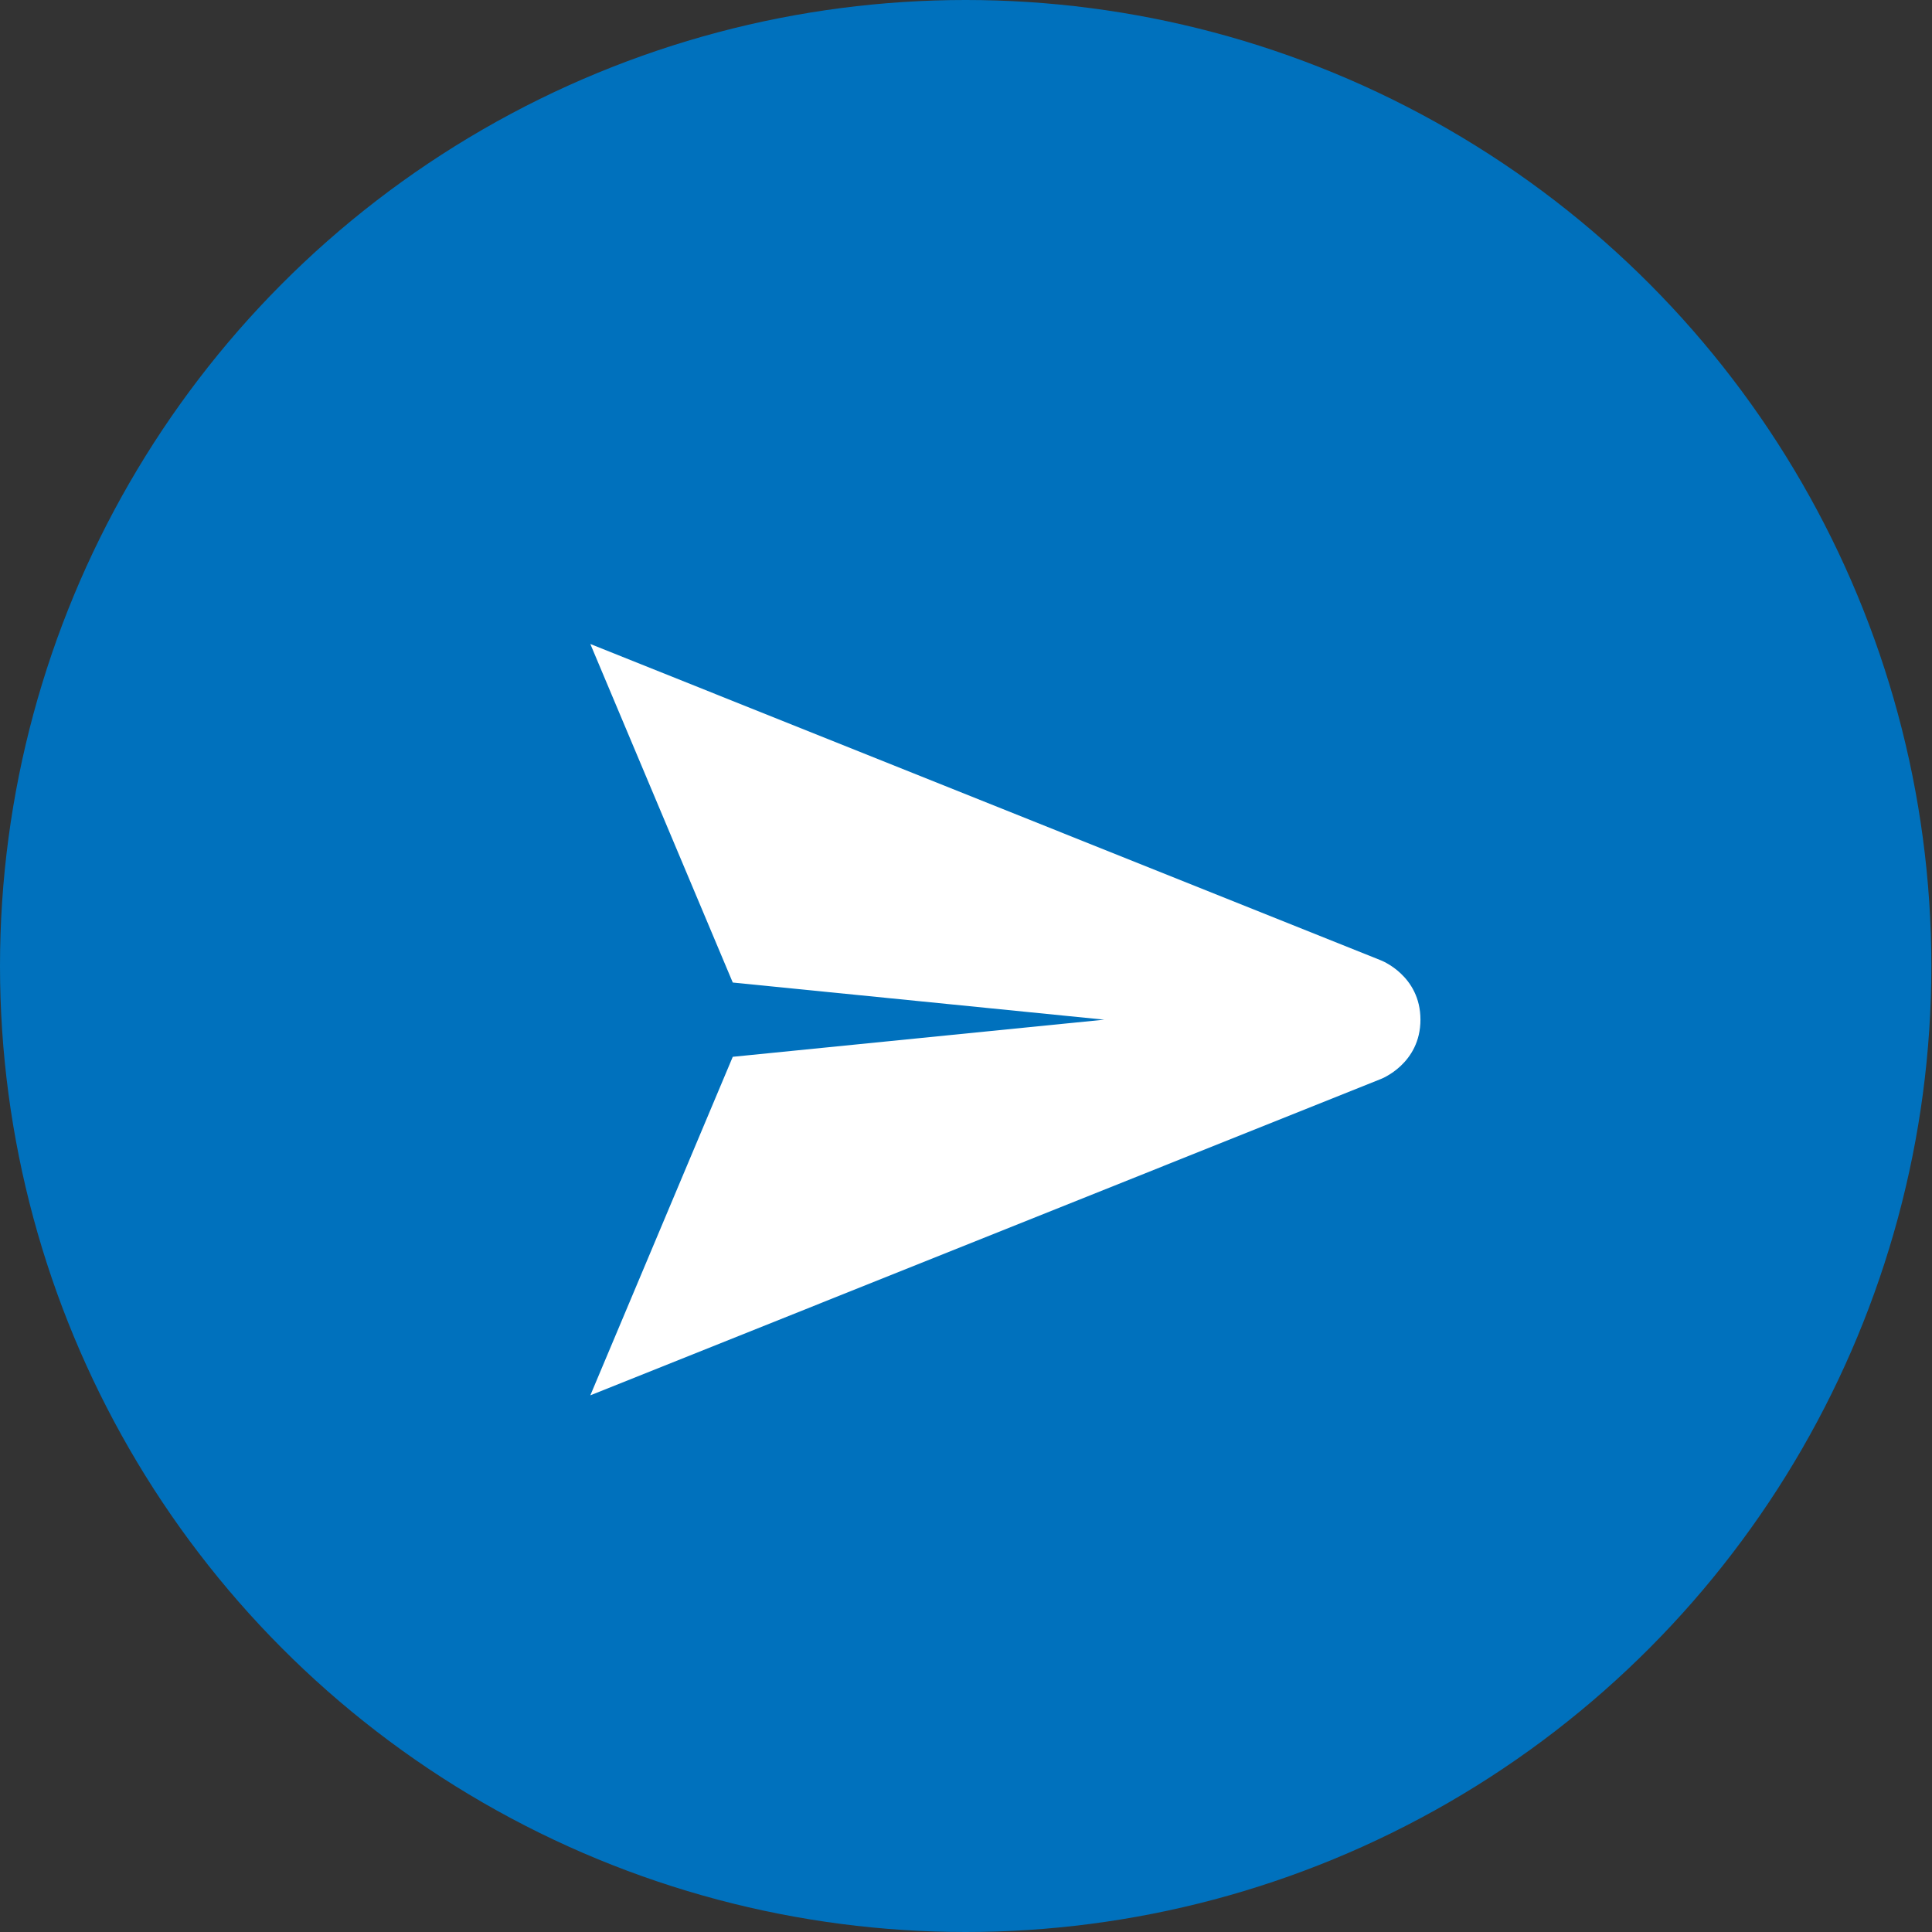
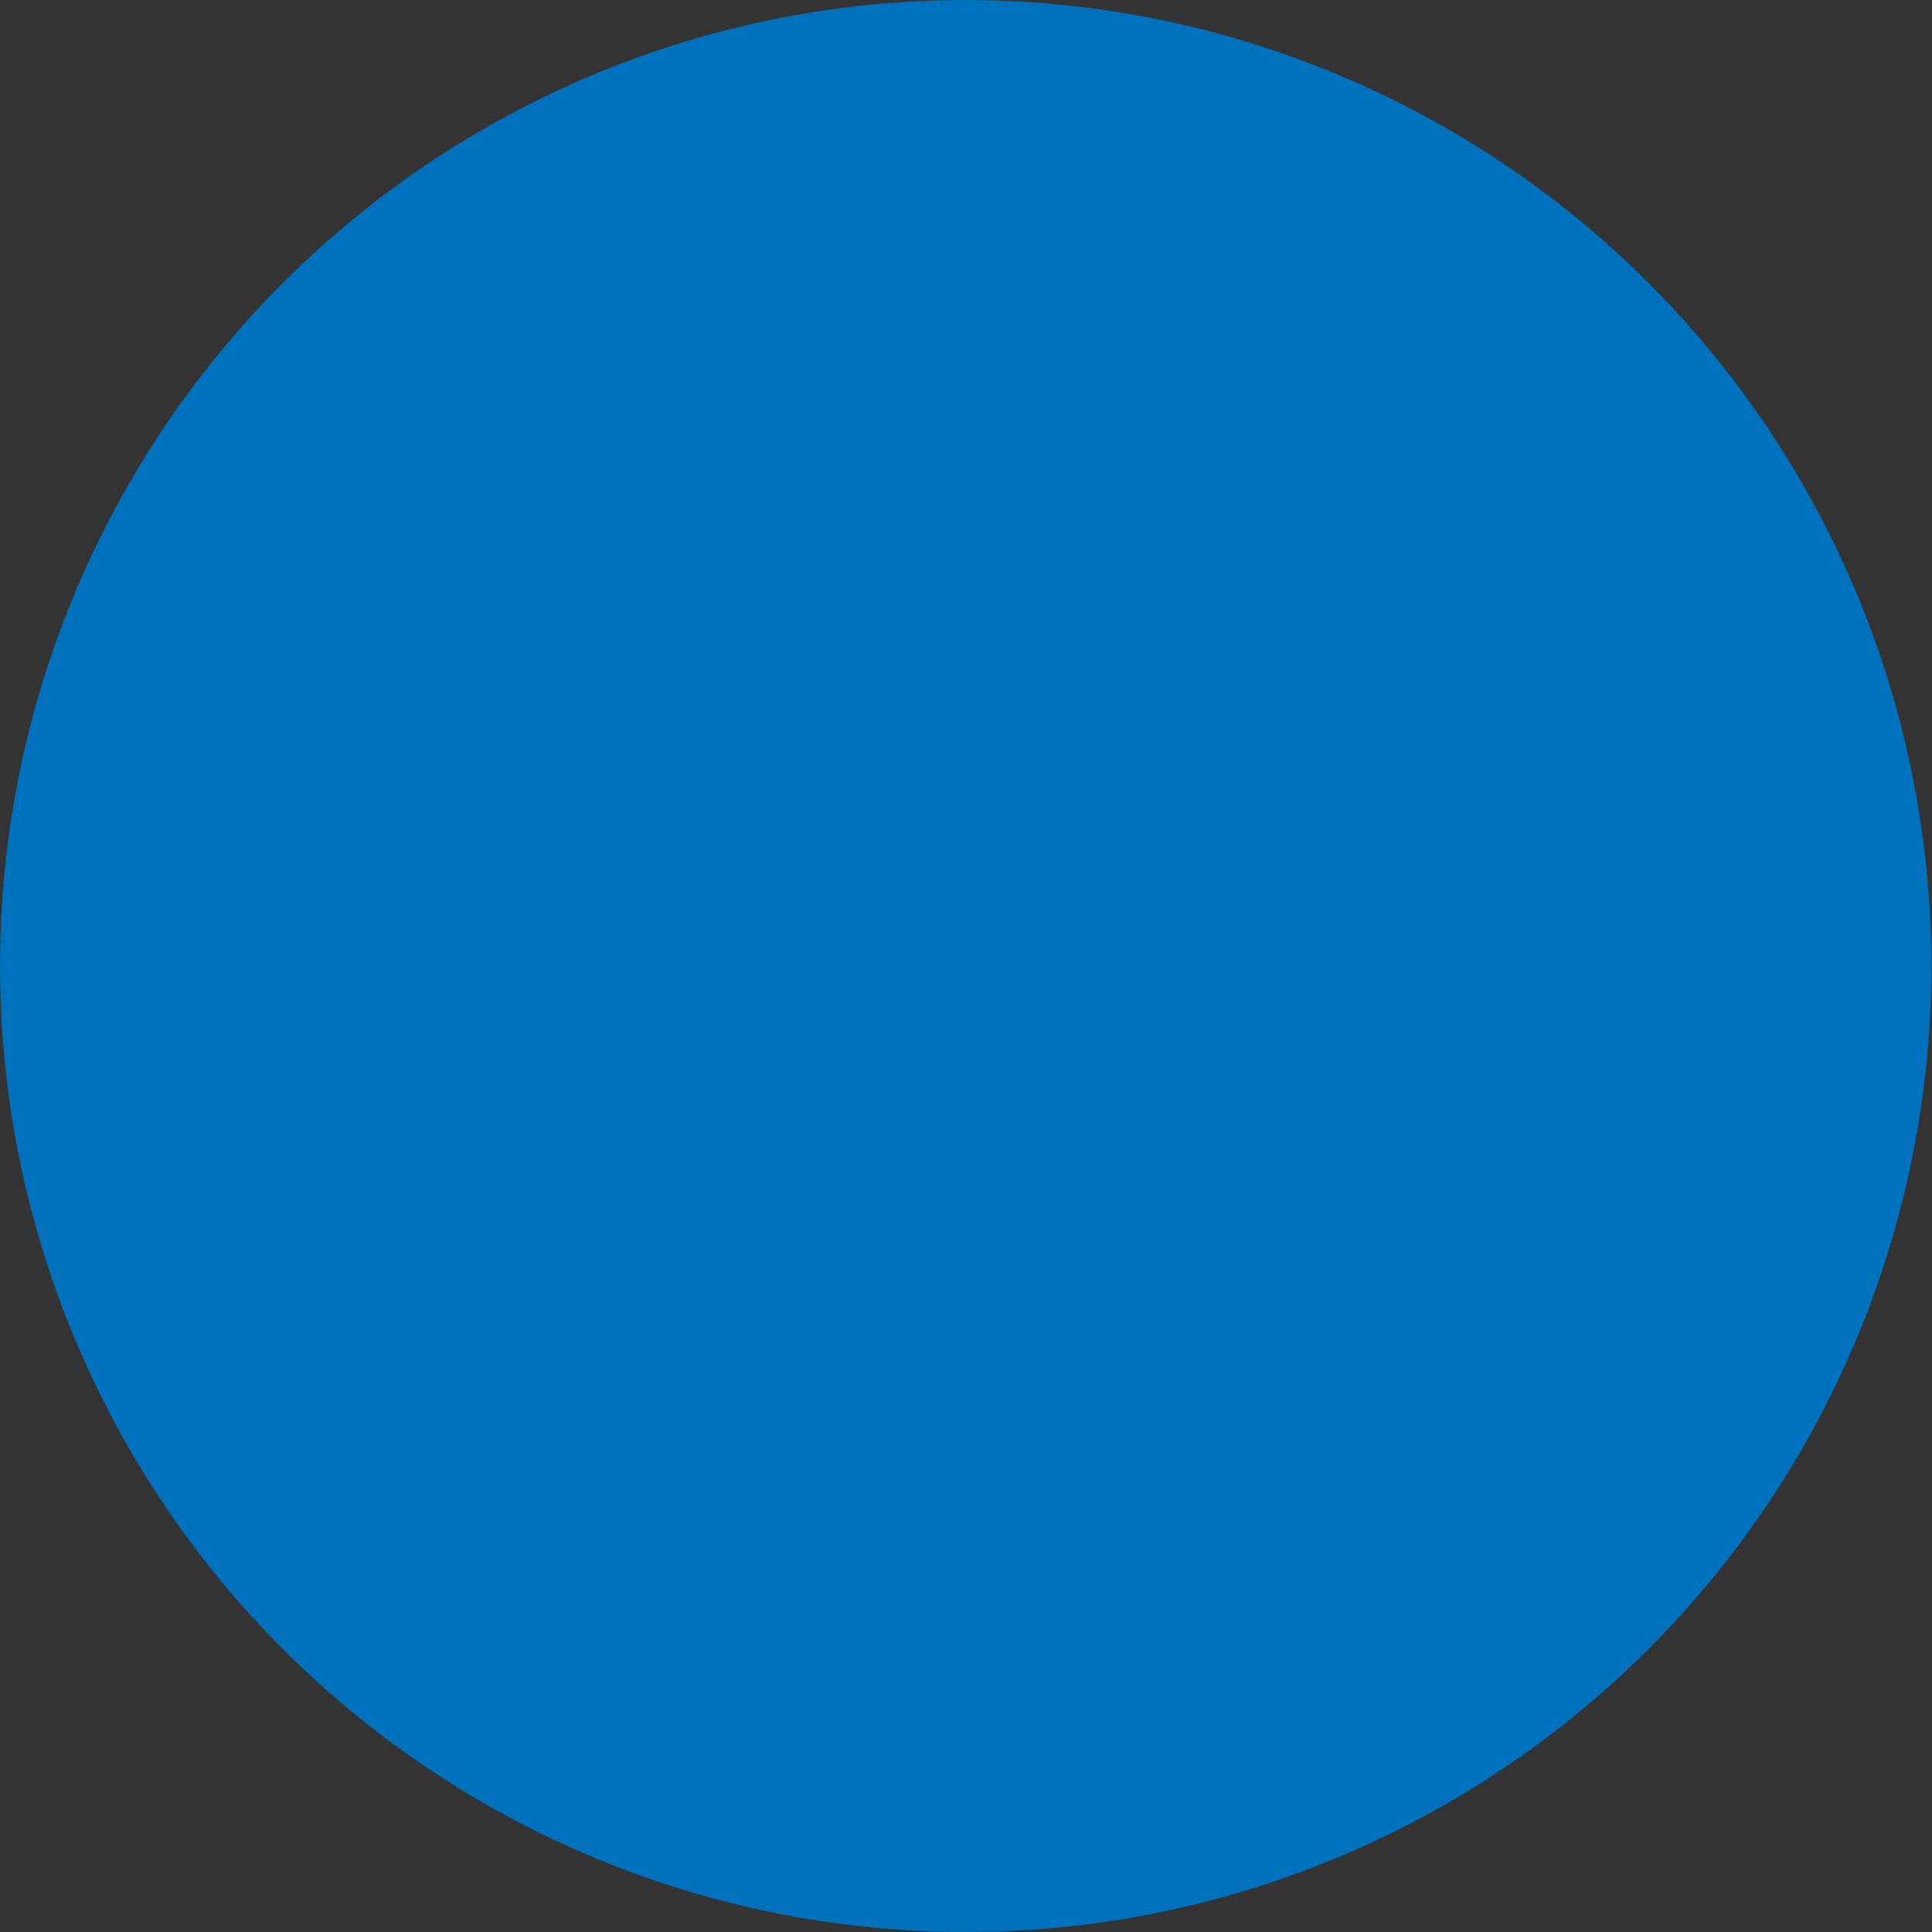
<svg xmlns="http://www.w3.org/2000/svg" width="36" height="36" viewBox="0 0 36 36" fill="none">
  <rect x="0" y="0" width="36" height="36" fill="#333333" stroke="none" />
  <ellipse cx="17.994" cy="18" rx="17.994" ry="18" fill="#0071BD" />
-   <path d="M26.468 19C26.468 18.175 25.732 17.895 25.732 17.895L11 12L13.654 18.308L20.576 19L13.654 19.692L11 26L25.732 20.105C25.732 20.105 26.468 19.825 26.468 19Z" fill="white" />
</svg>